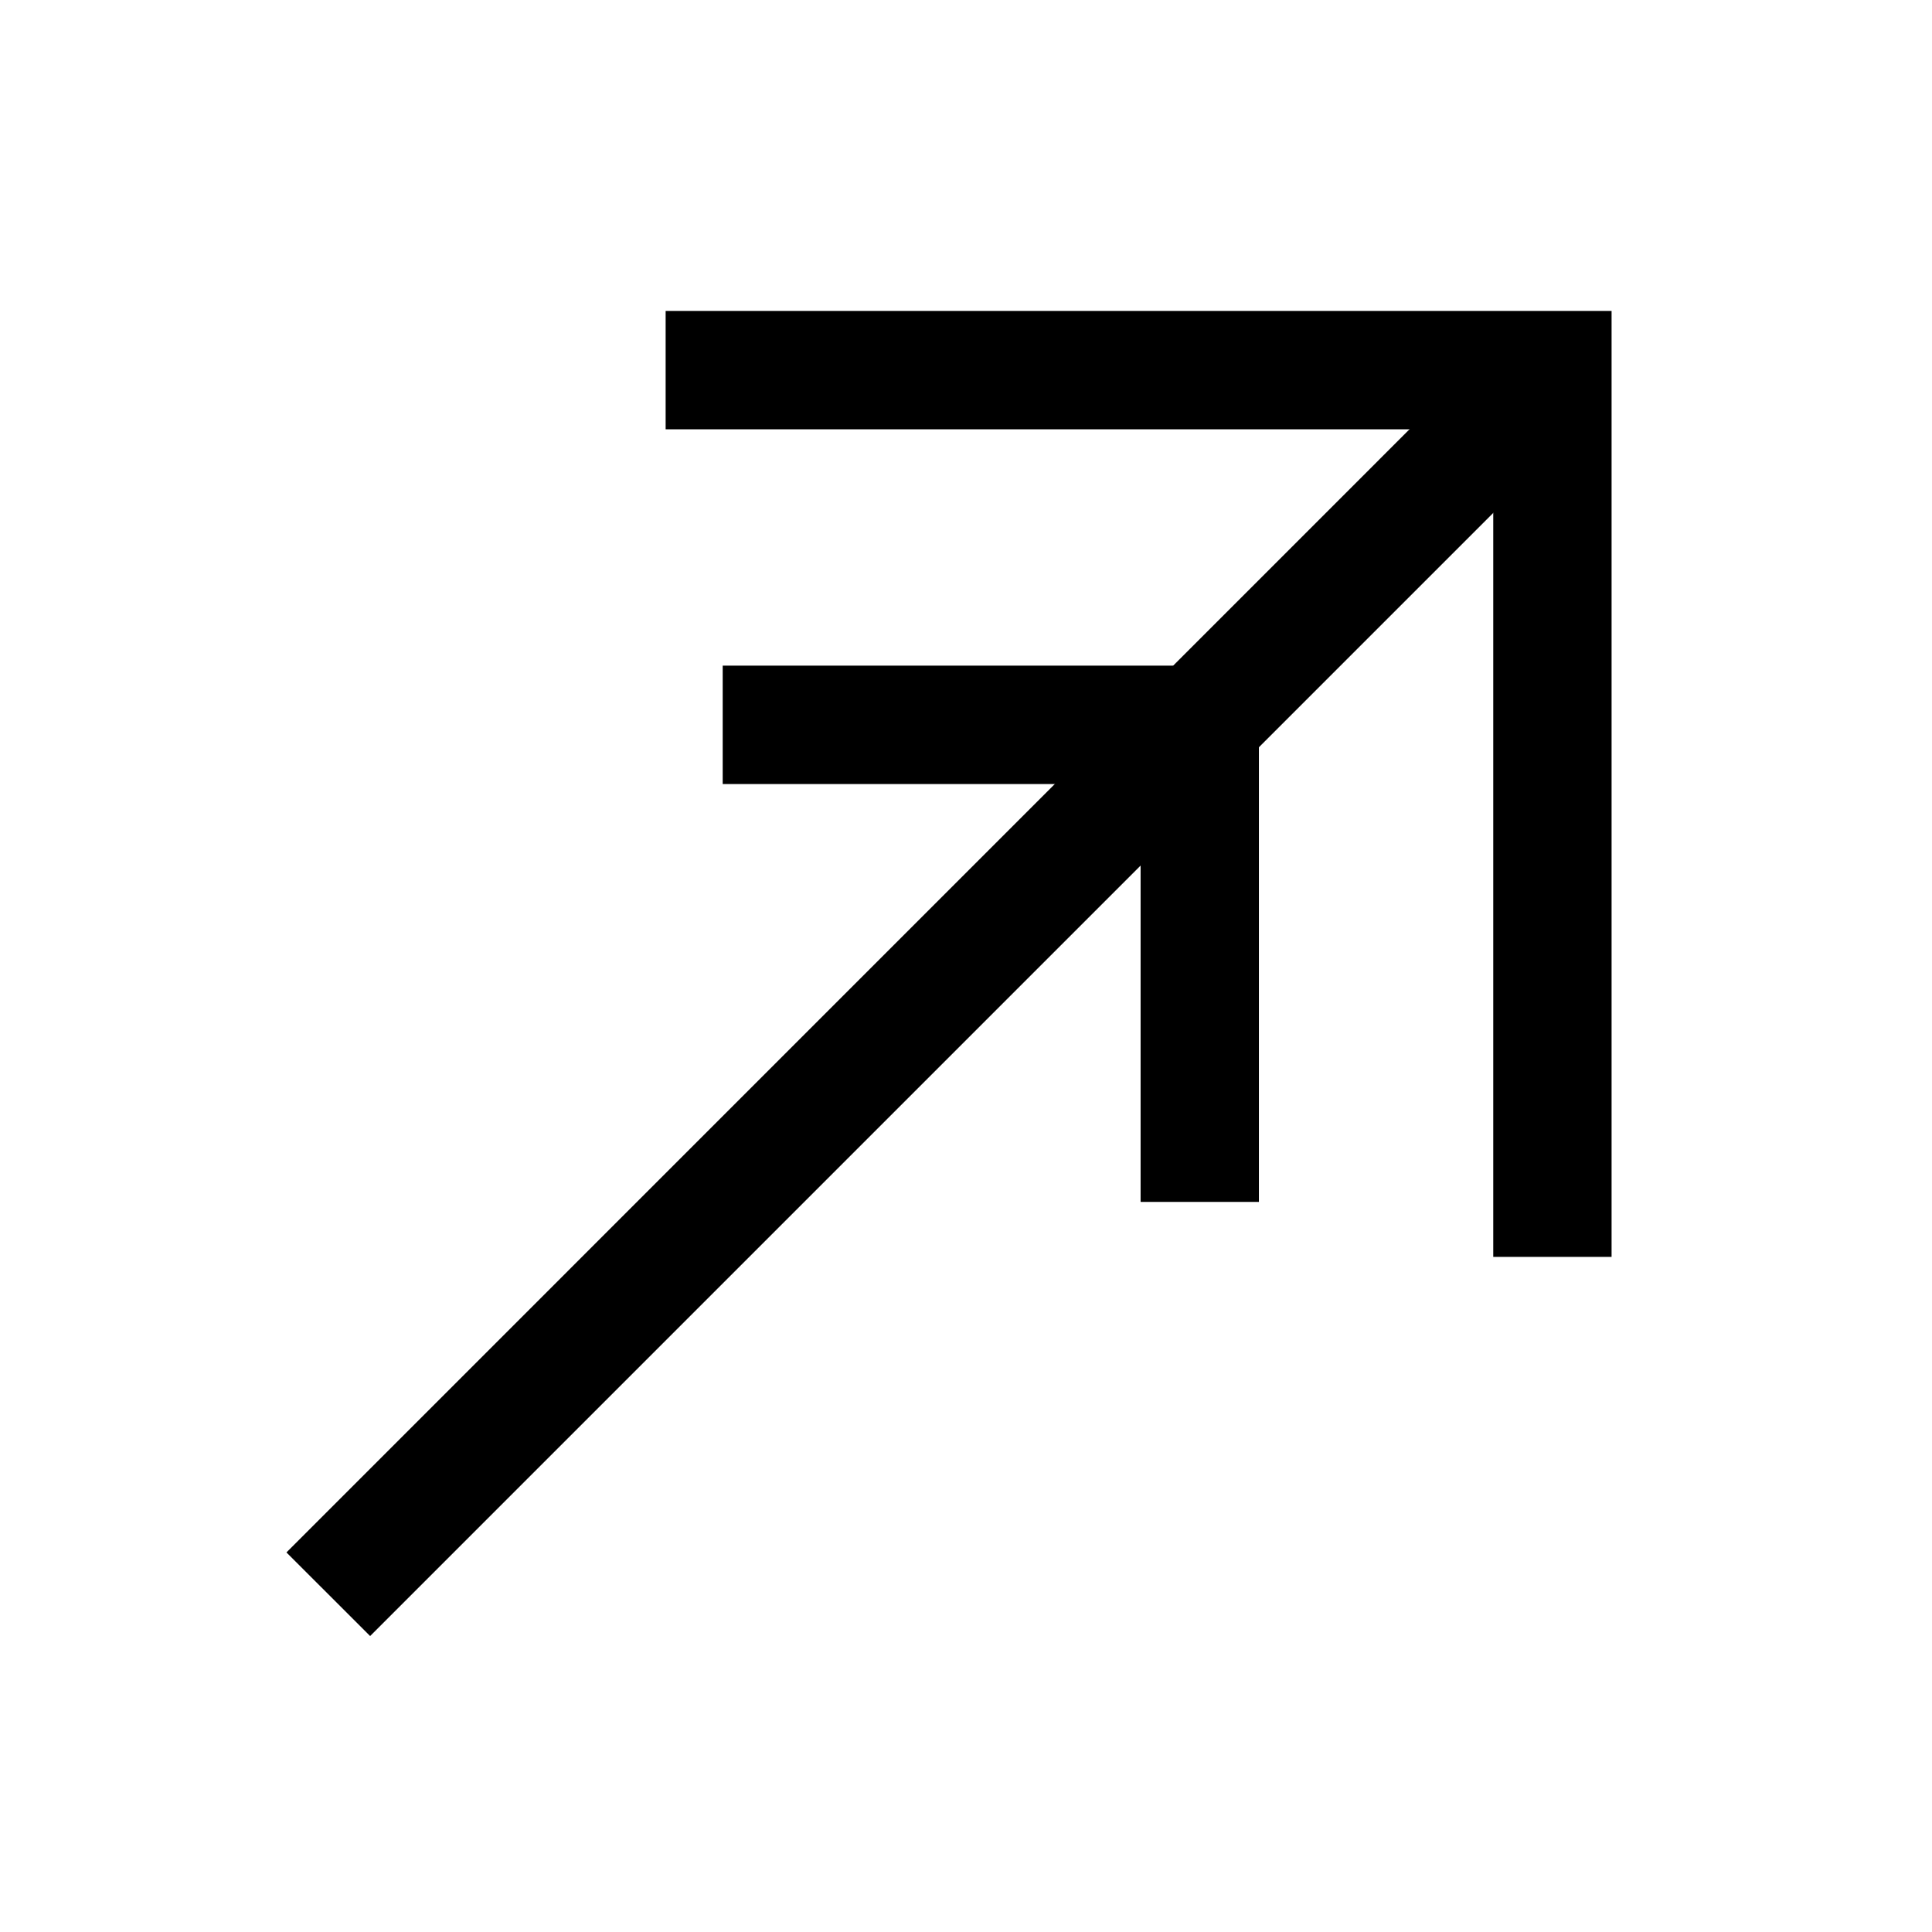
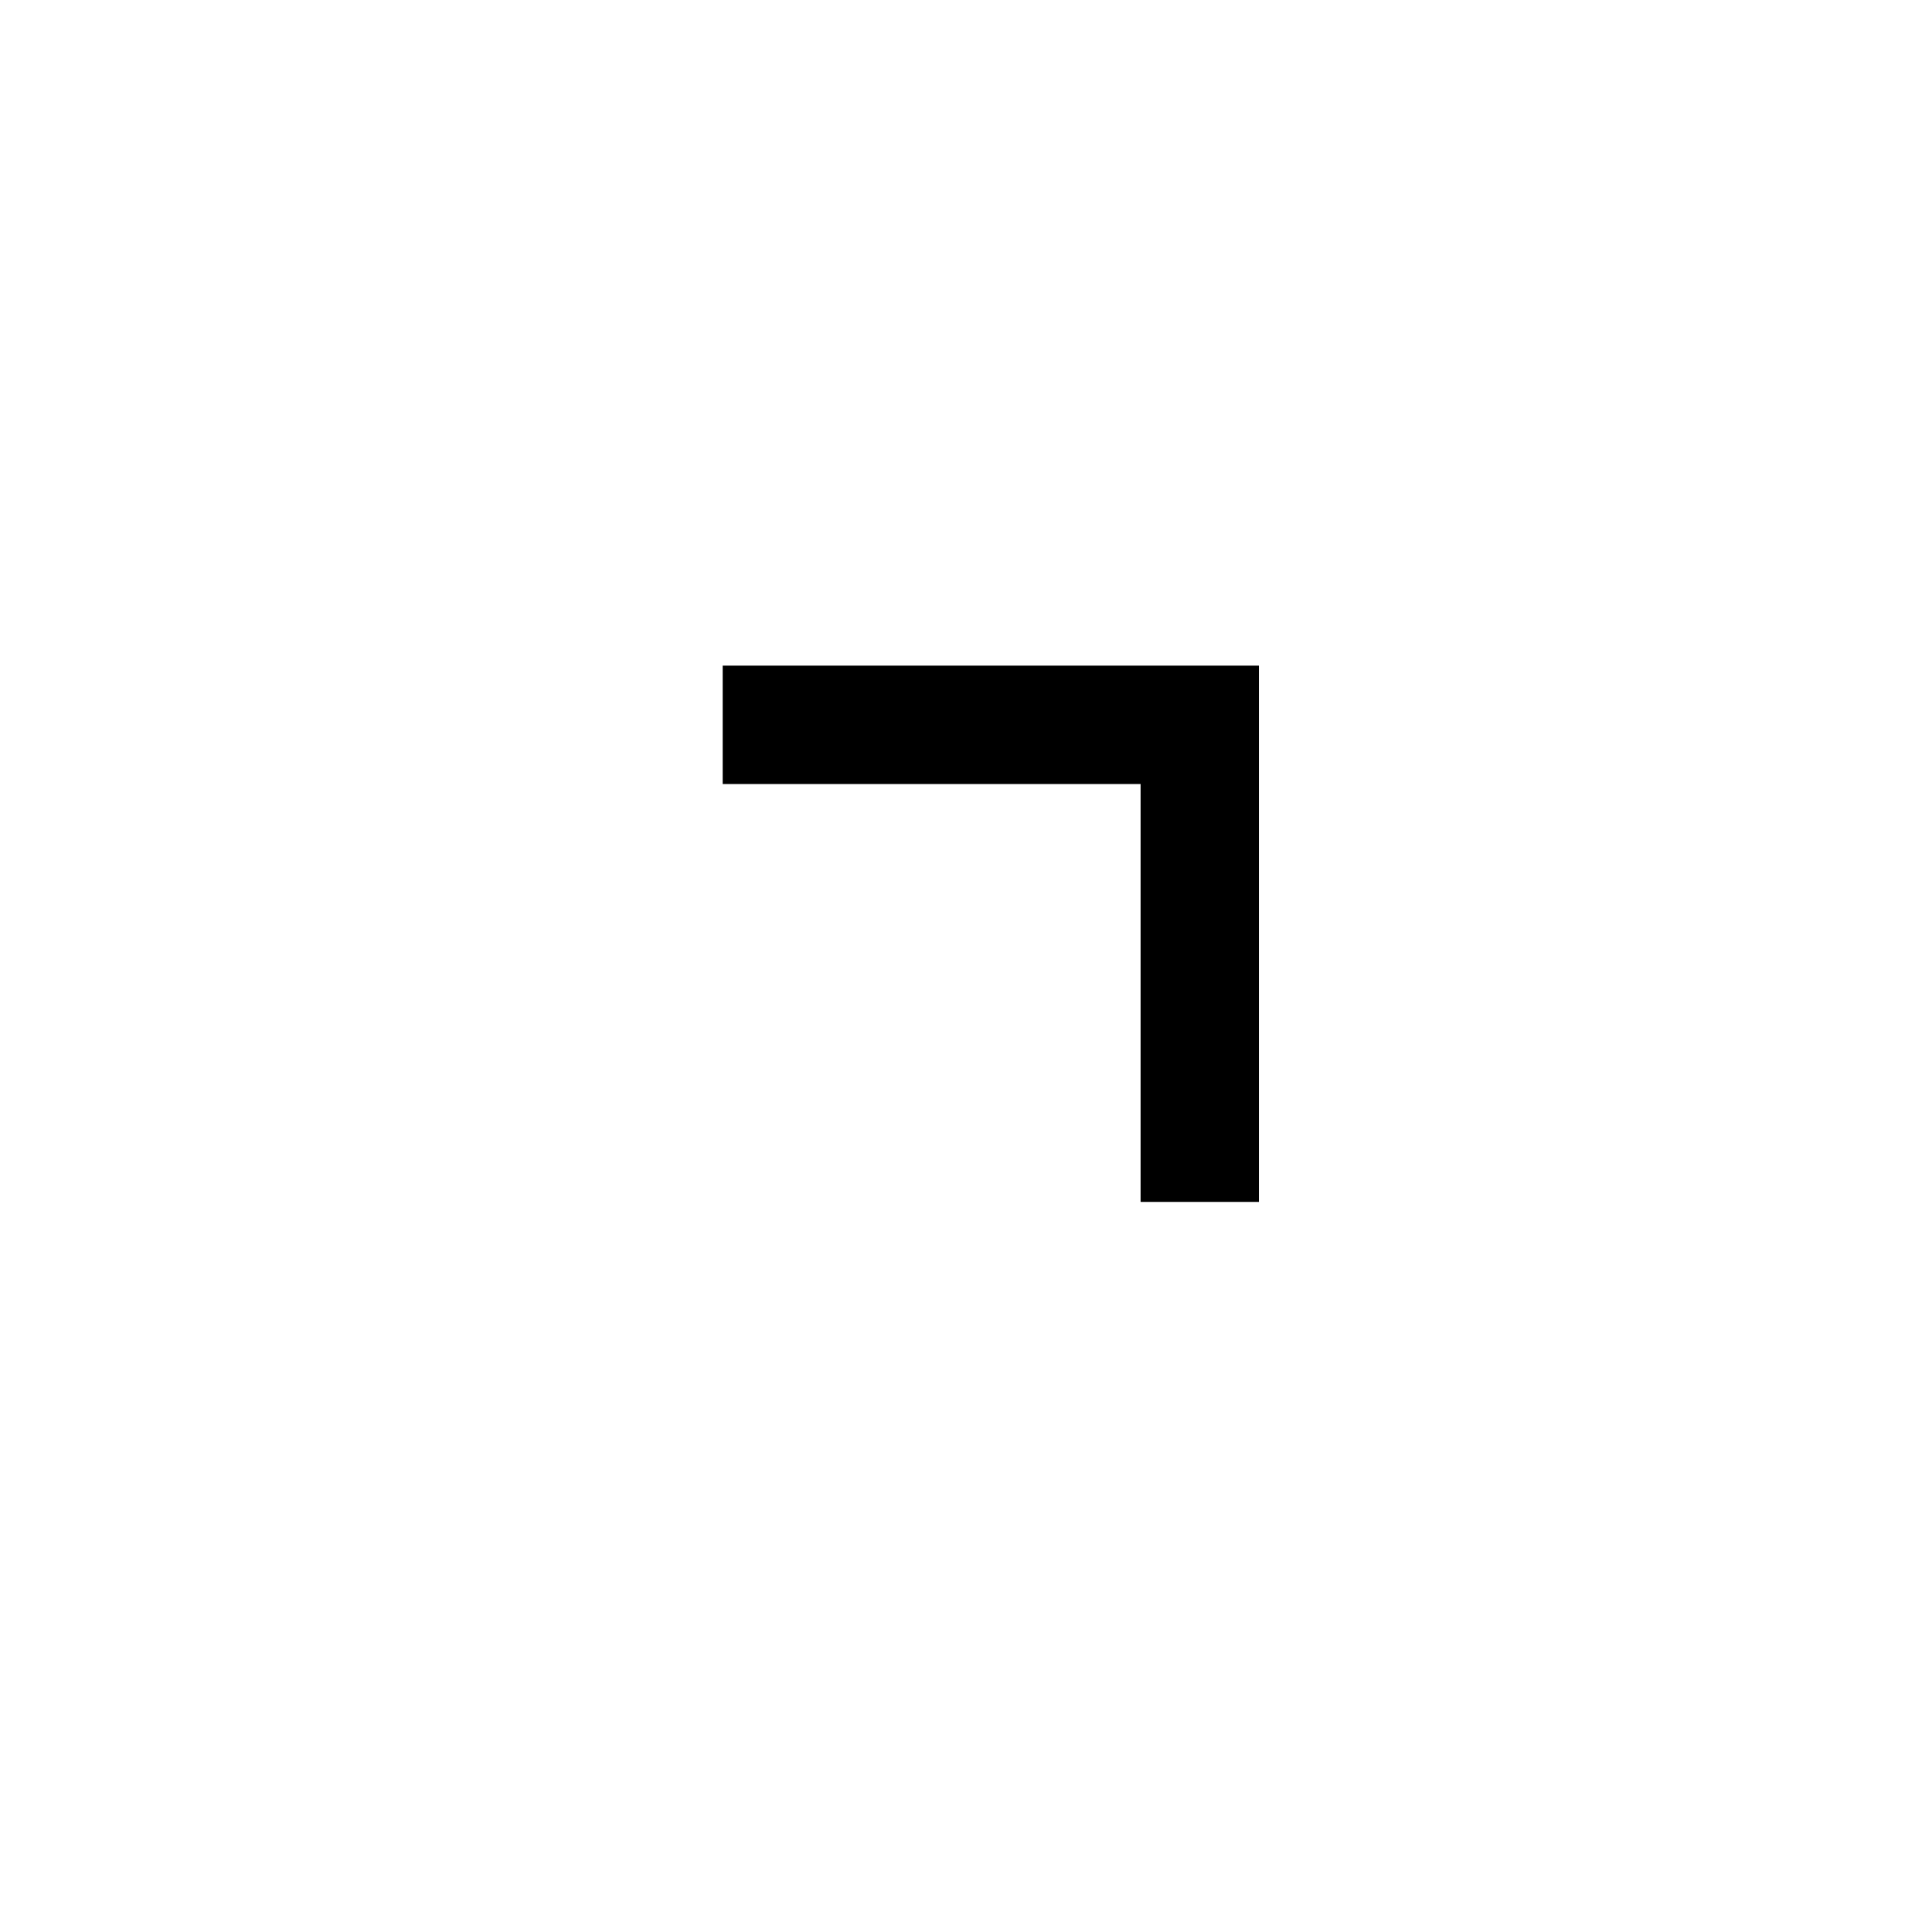
<svg xmlns="http://www.w3.org/2000/svg" fill="#000000" width="800px" height="800px" version="1.1" viewBox="144 144 512 512">
  <g>
-     <path d="m544.32 230.98-11.09 11.09-302.23 302.25-11.09 11.09 22.18 22.16 324.41-324.41z" />
    <path d="m335.52 320.4v31.371h110.75v110.75h31.355v-142.12z" />
-     <path d="m320.4 226.4v31.371h219.33v219.32h31.355v-250.69z" />
  </g>
</svg>